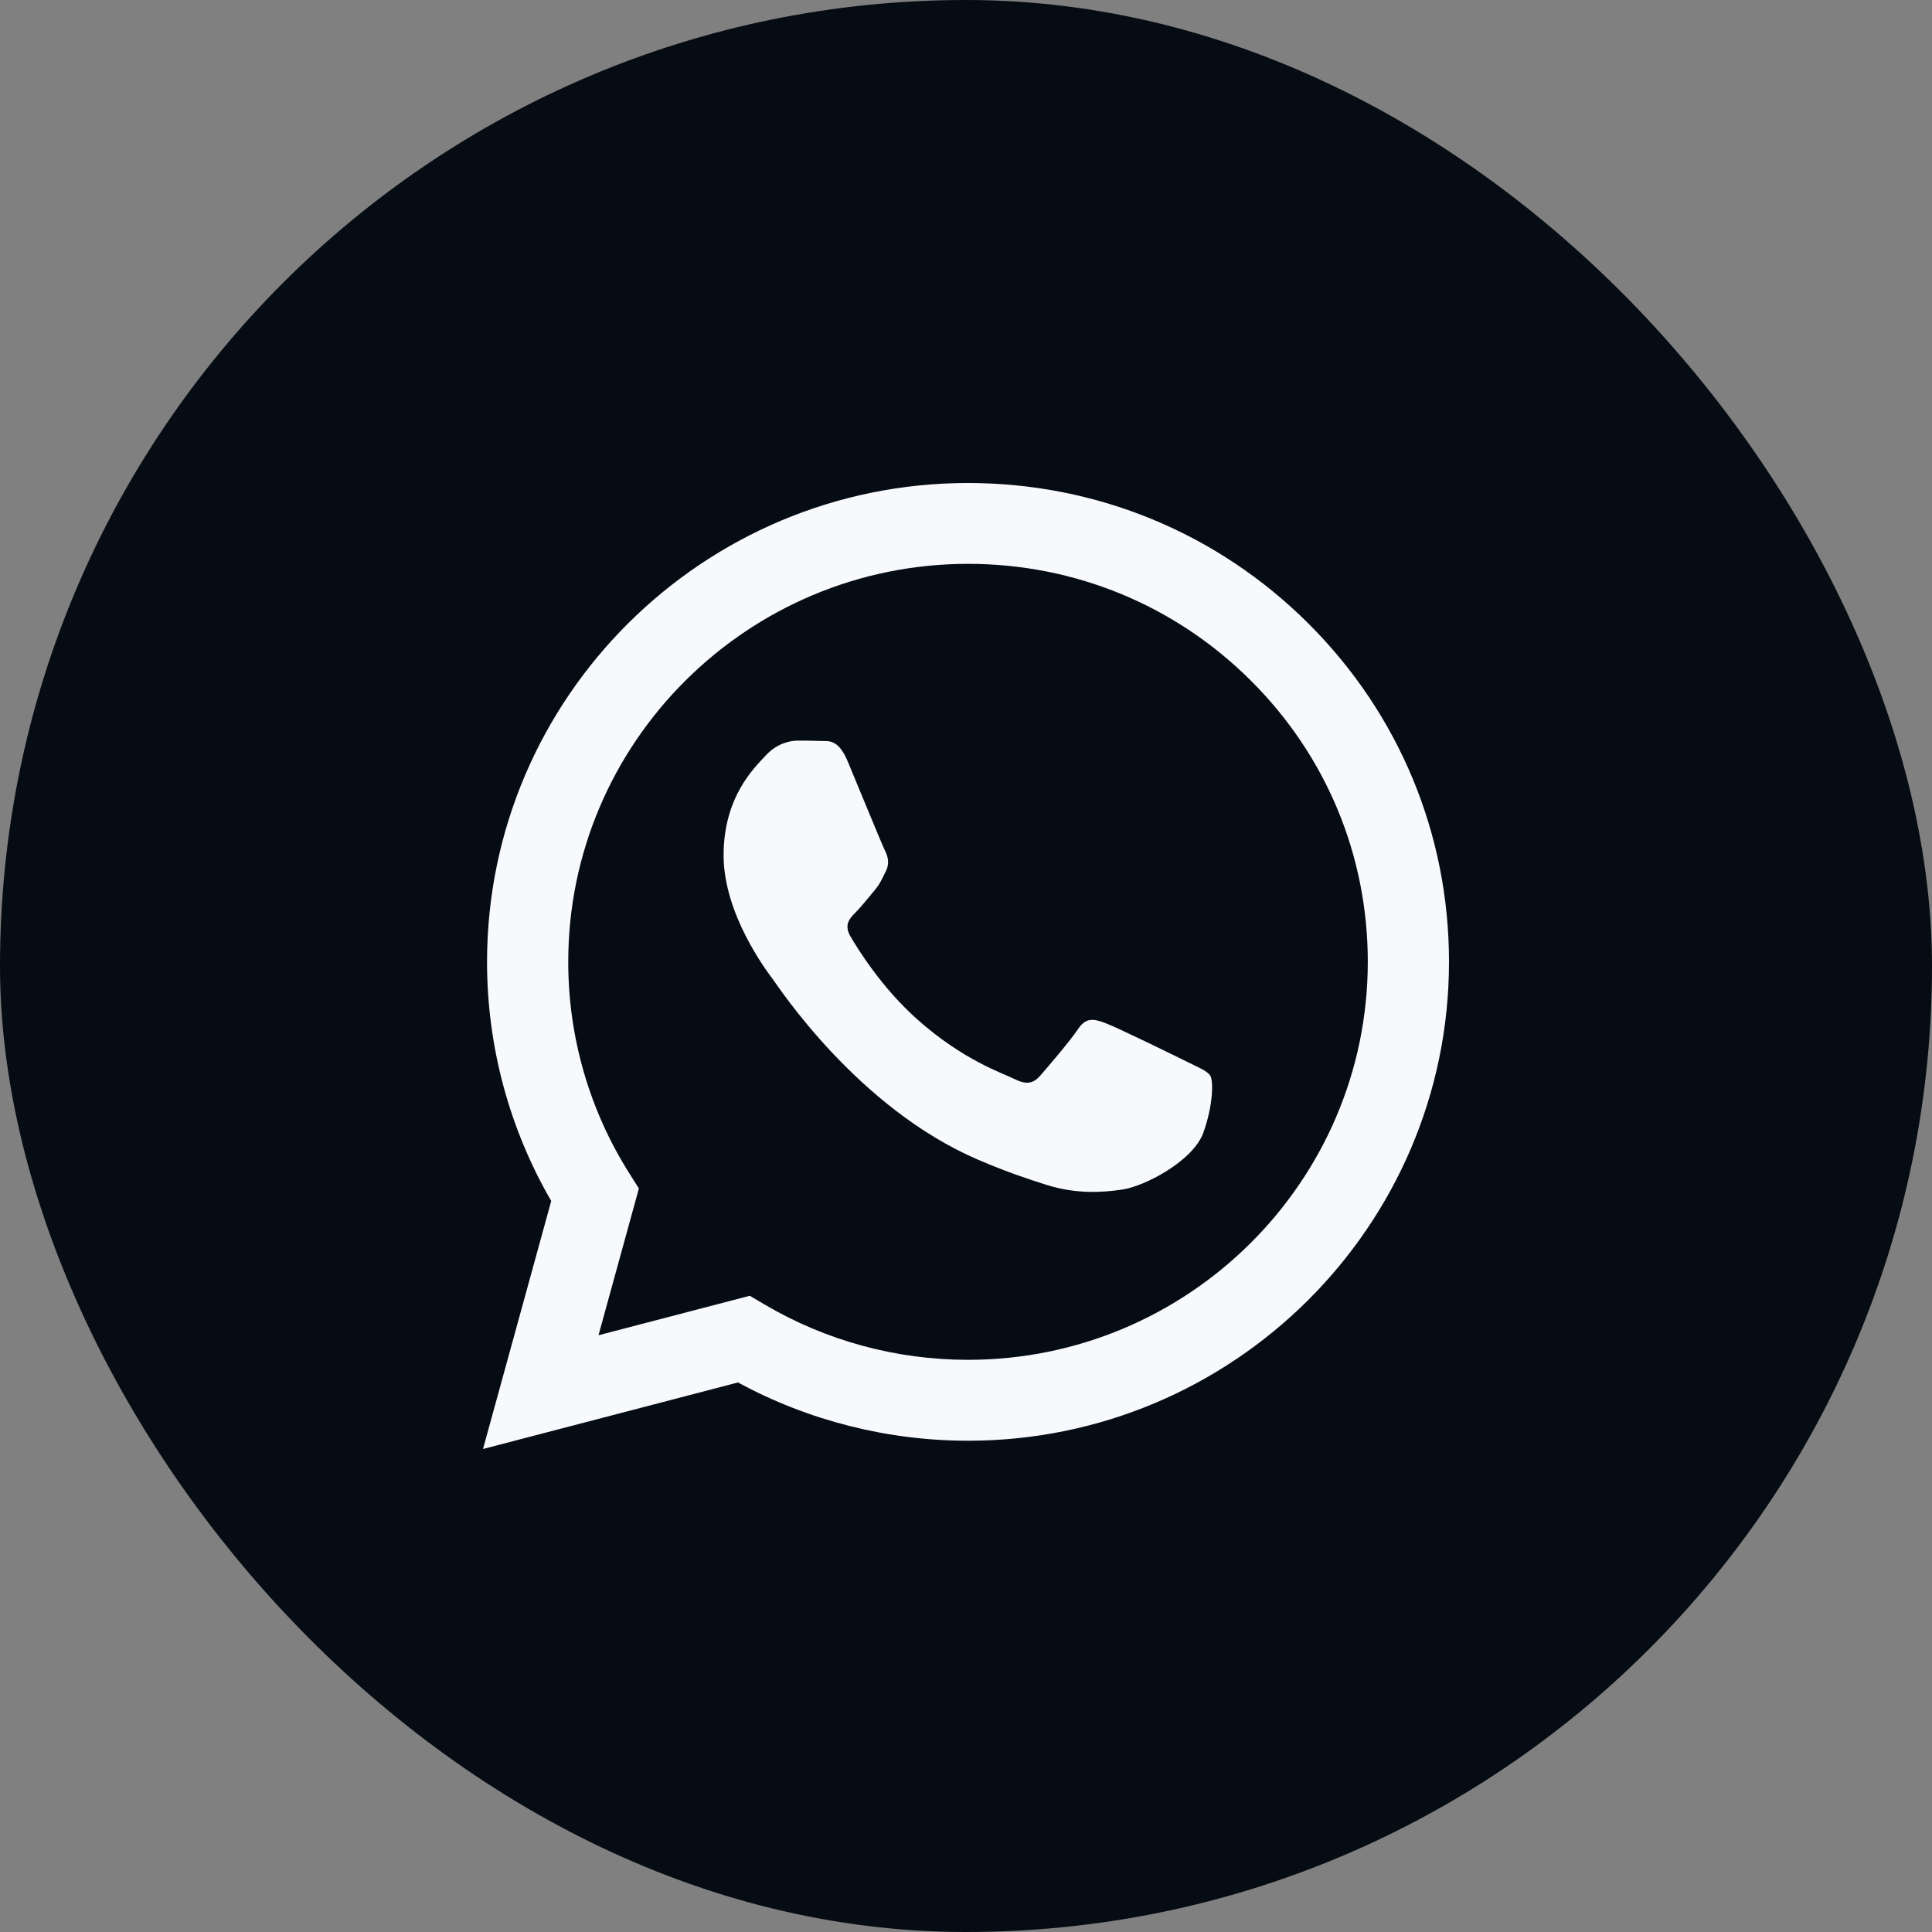
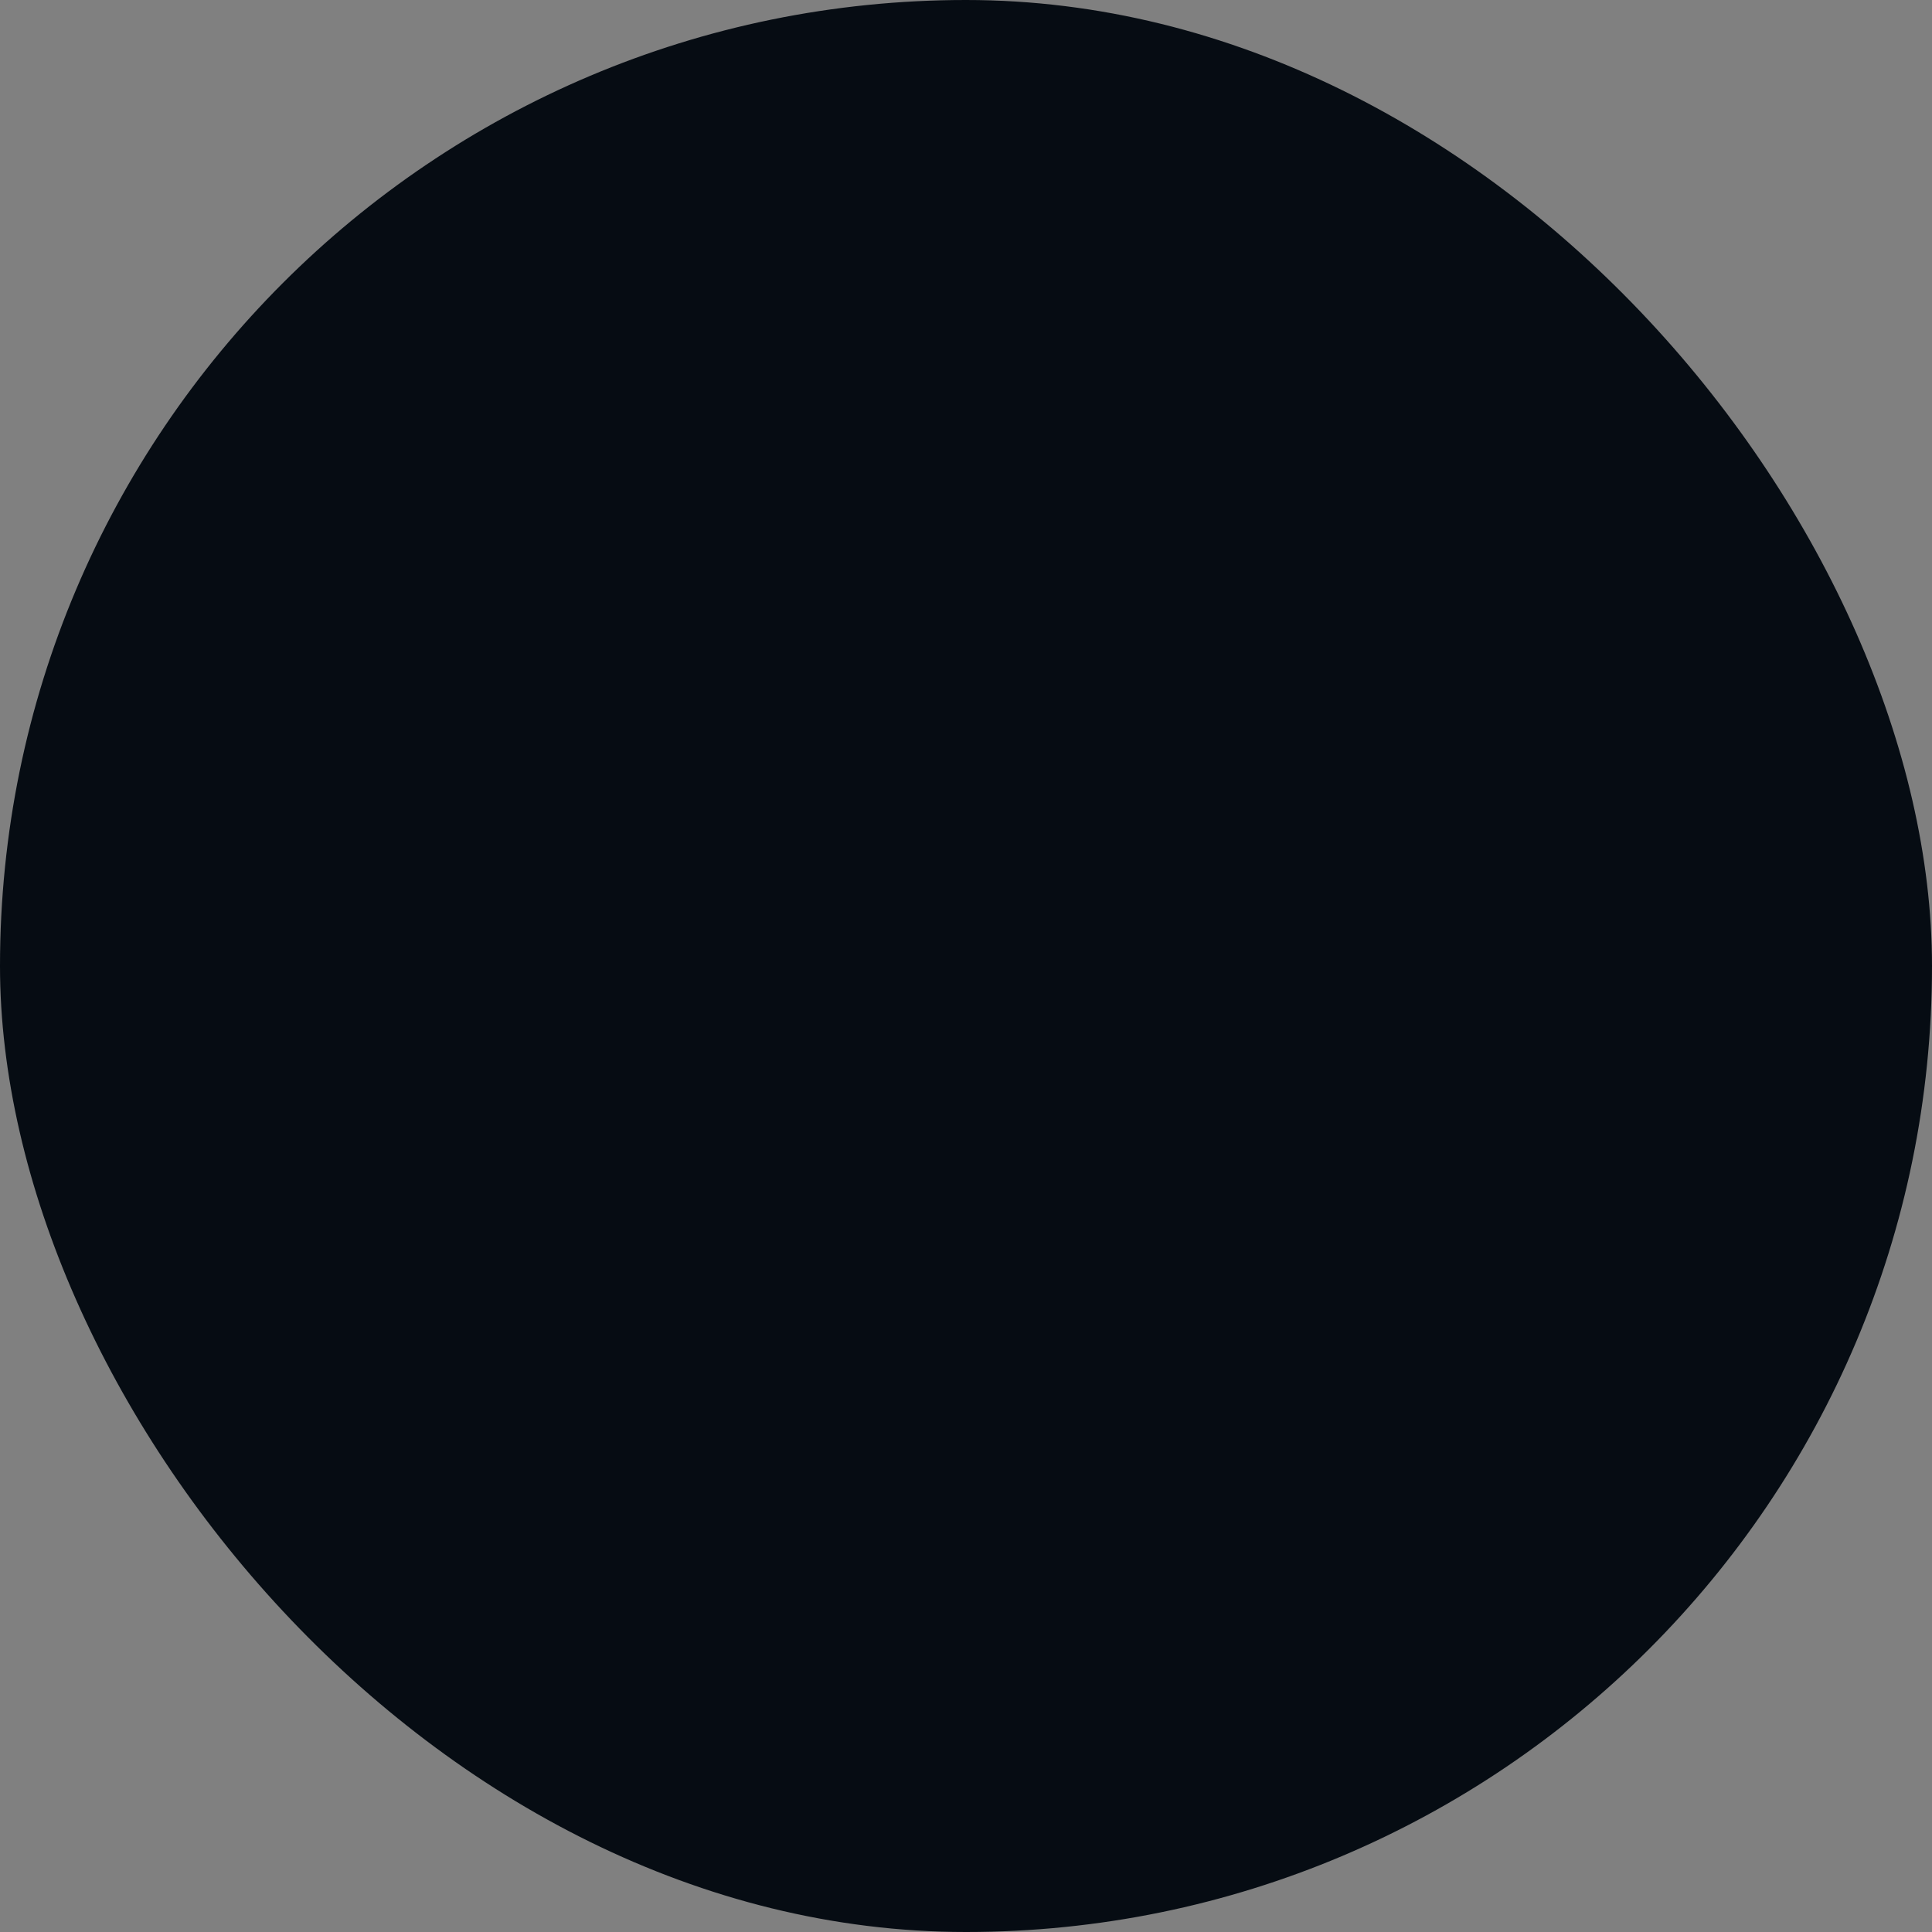
<svg xmlns="http://www.w3.org/2000/svg" width="32" height="32" viewBox="0 0 32 32" fill="none">
  <rect x="0" y="0" width="32" height="32" fill="#808080" stroke="none" />
  <rect width="32" height="32" rx="16" fill="#060C13" />
-   <path fill-rule="evenodd" clip-rule="evenodd" d="M19.665 17.588C19.466 17.489 18.488 17.01 18.305 16.944C18.123 16.877 17.99 16.844 17.857 17.043C17.725 17.241 17.343 17.687 17.227 17.819C17.111 17.952 16.995 17.968 16.796 17.869C16.597 17.77 15.955 17.561 15.195 16.886C14.603 16.36 14.204 15.712 14.088 15.513C13.972 15.315 14.075 15.208 14.175 15.109C14.264 15.02 14.374 14.878 14.473 14.762C14.573 14.646 14.606 14.564 14.672 14.431C14.739 14.299 14.706 14.184 14.656 14.084C14.606 13.985 14.208 13.01 14.042 12.614C13.881 12.227 13.716 12.28 13.594 12.273C13.478 12.268 13.345 12.267 13.213 12.267C13.08 12.267 12.864 12.316 12.682 12.514C12.499 12.713 11.985 13.192 11.985 14.167C11.985 15.142 12.699 16.084 12.798 16.216C12.898 16.349 14.202 18.35 16.199 19.208C16.674 19.412 17.044 19.534 17.333 19.625C17.81 19.776 18.244 19.755 18.587 19.703C18.97 19.647 19.765 19.224 19.931 18.761C20.097 18.299 20.097 17.902 20.047 17.819C19.997 17.737 19.864 17.687 19.665 17.588M16.033 22.523H16.031C14.843 22.523 13.677 22.205 12.661 21.605L12.419 21.462L9.913 22.116L10.582 19.685L10.424 19.435C9.761 18.386 9.411 17.174 9.412 15.928C9.413 12.295 12.384 9.339 16.036 9.339C17.805 9.34 19.467 10.026 20.717 11.272C21.968 12.517 22.656 14.173 22.655 15.934C22.653 19.567 19.683 22.523 16.033 22.523M21.669 10.325C20.165 8.827 18.165 8.001 16.033 8C11.642 8 8.069 11.556 8.067 15.928C8.066 17.325 8.433 18.689 9.13 19.892L8 24L12.223 22.898C13.387 23.529 14.697 23.862 16.03 23.863H16.034H16.034C20.424 23.863 23.998 20.306 24 15.934C24.001 13.816 23.173 11.824 21.669 10.325" fill="#F7F9FD" />
</svg>